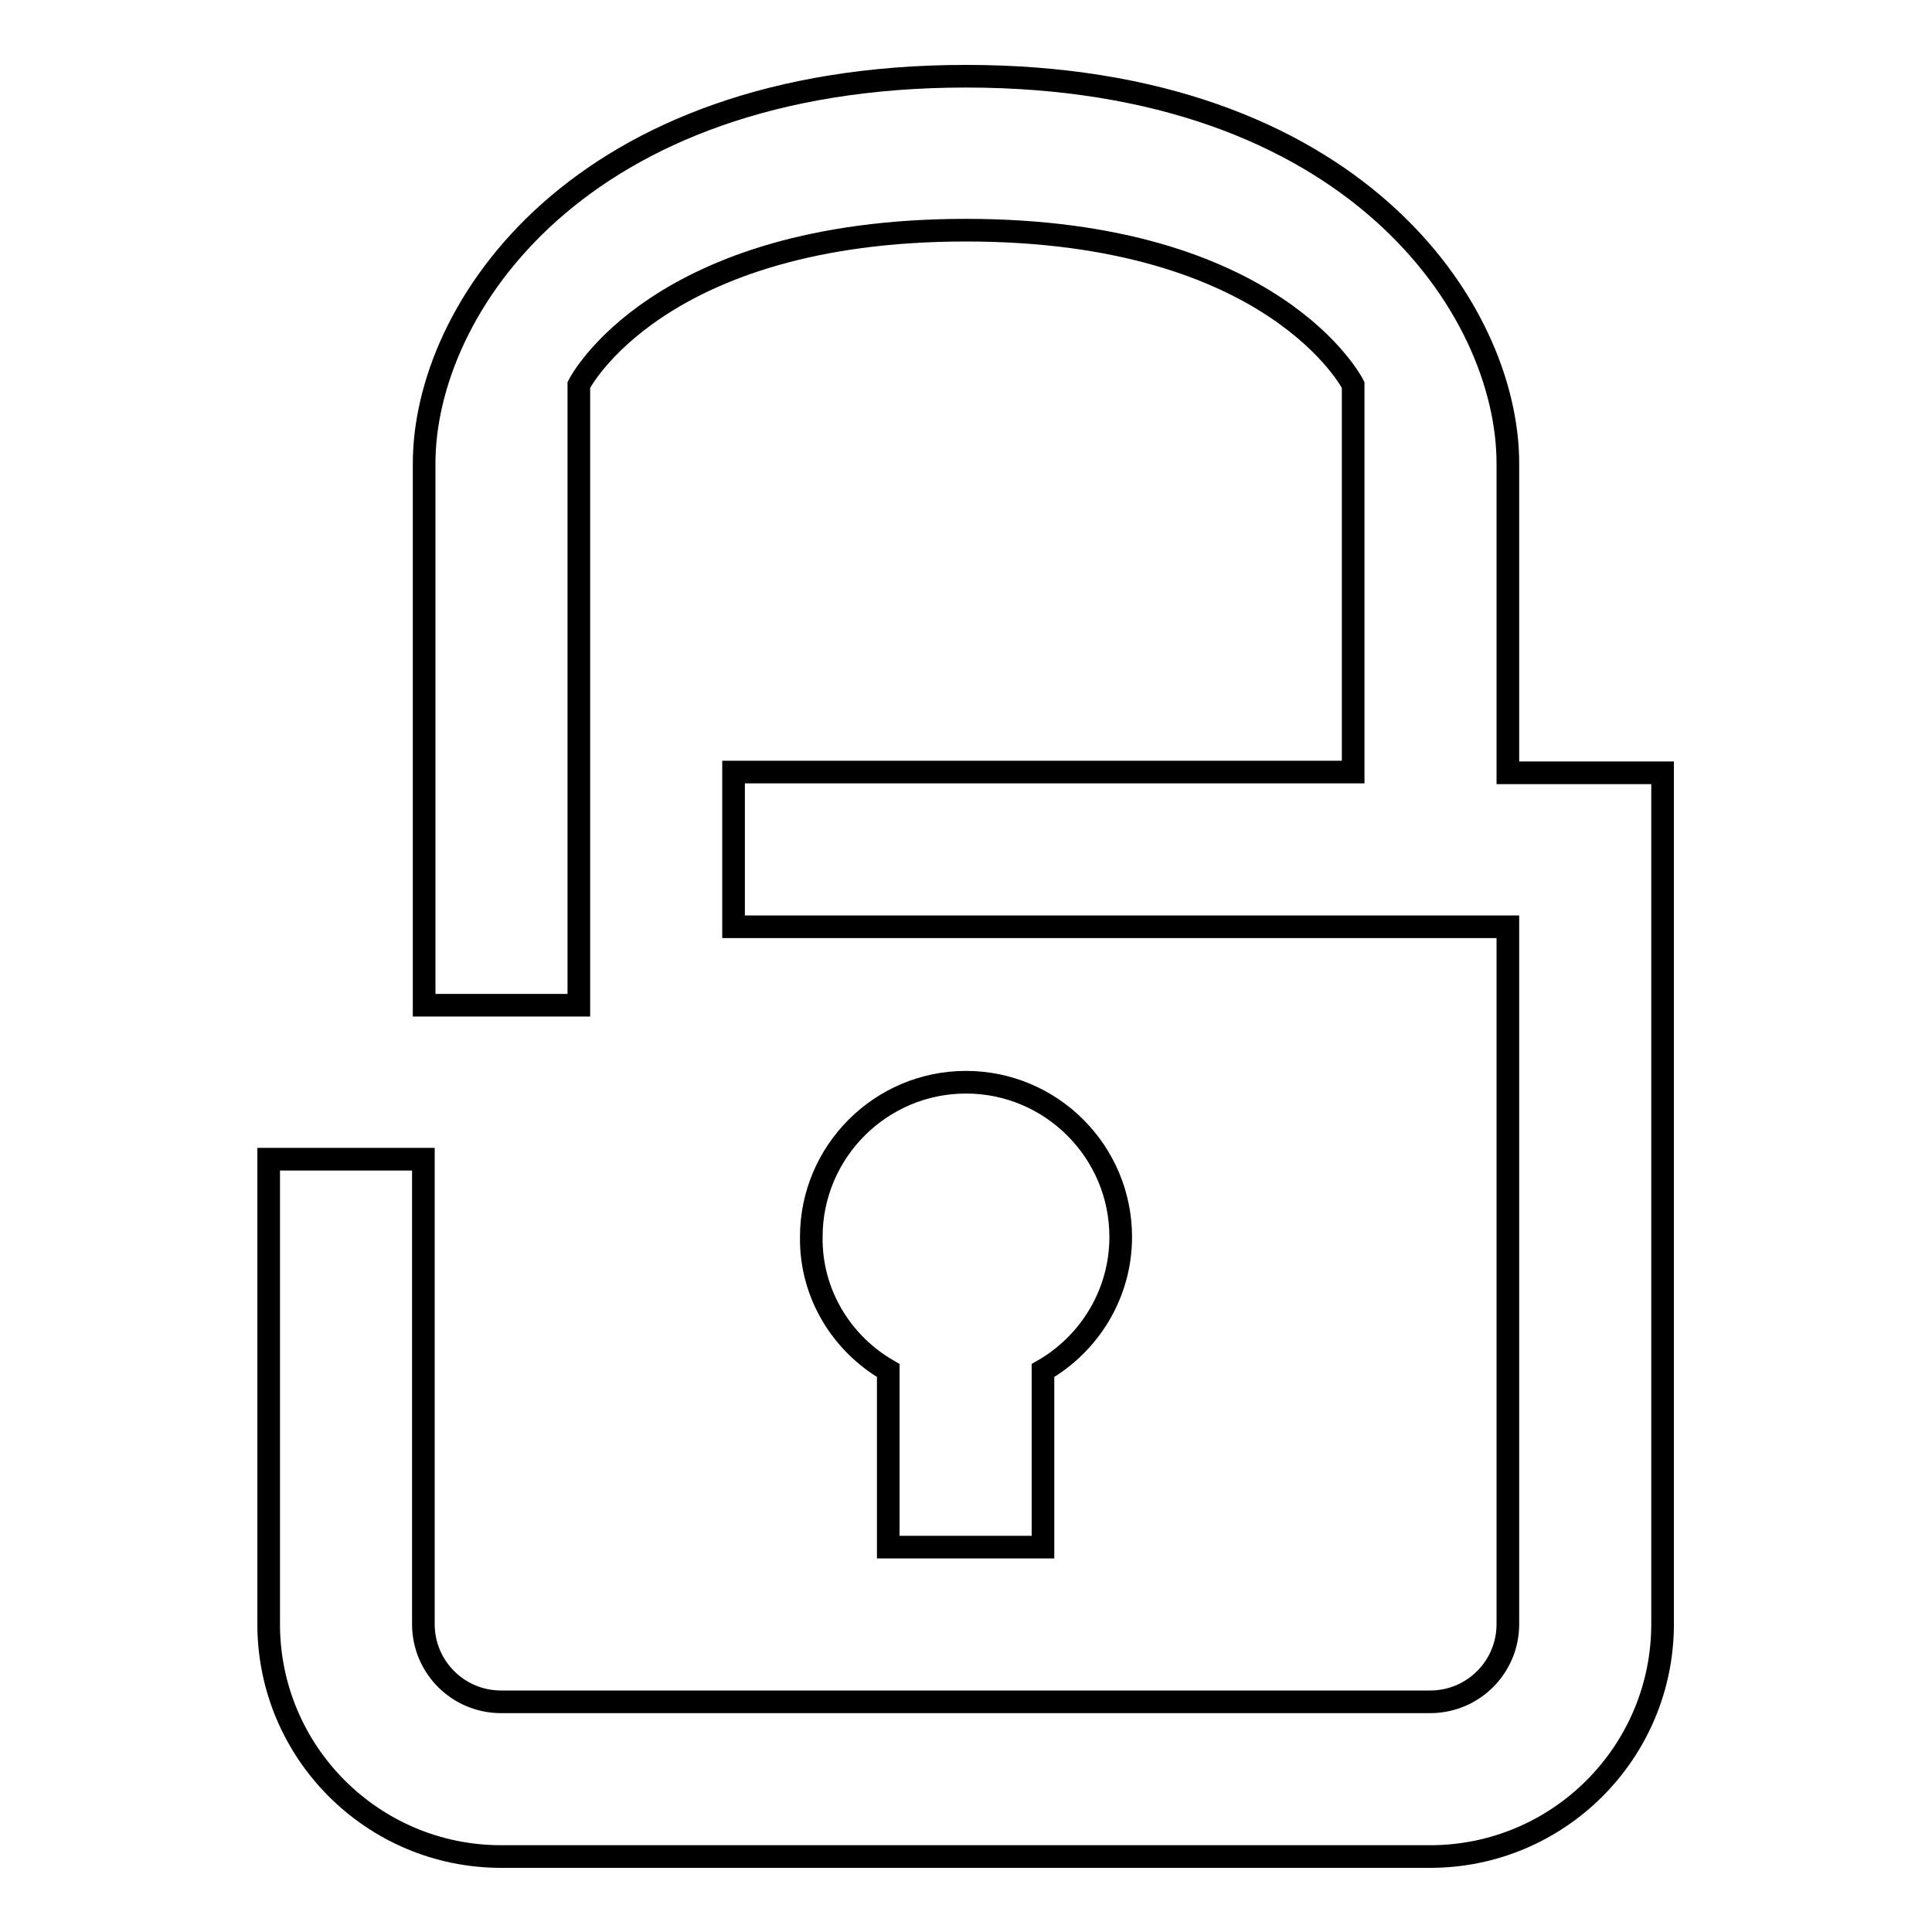
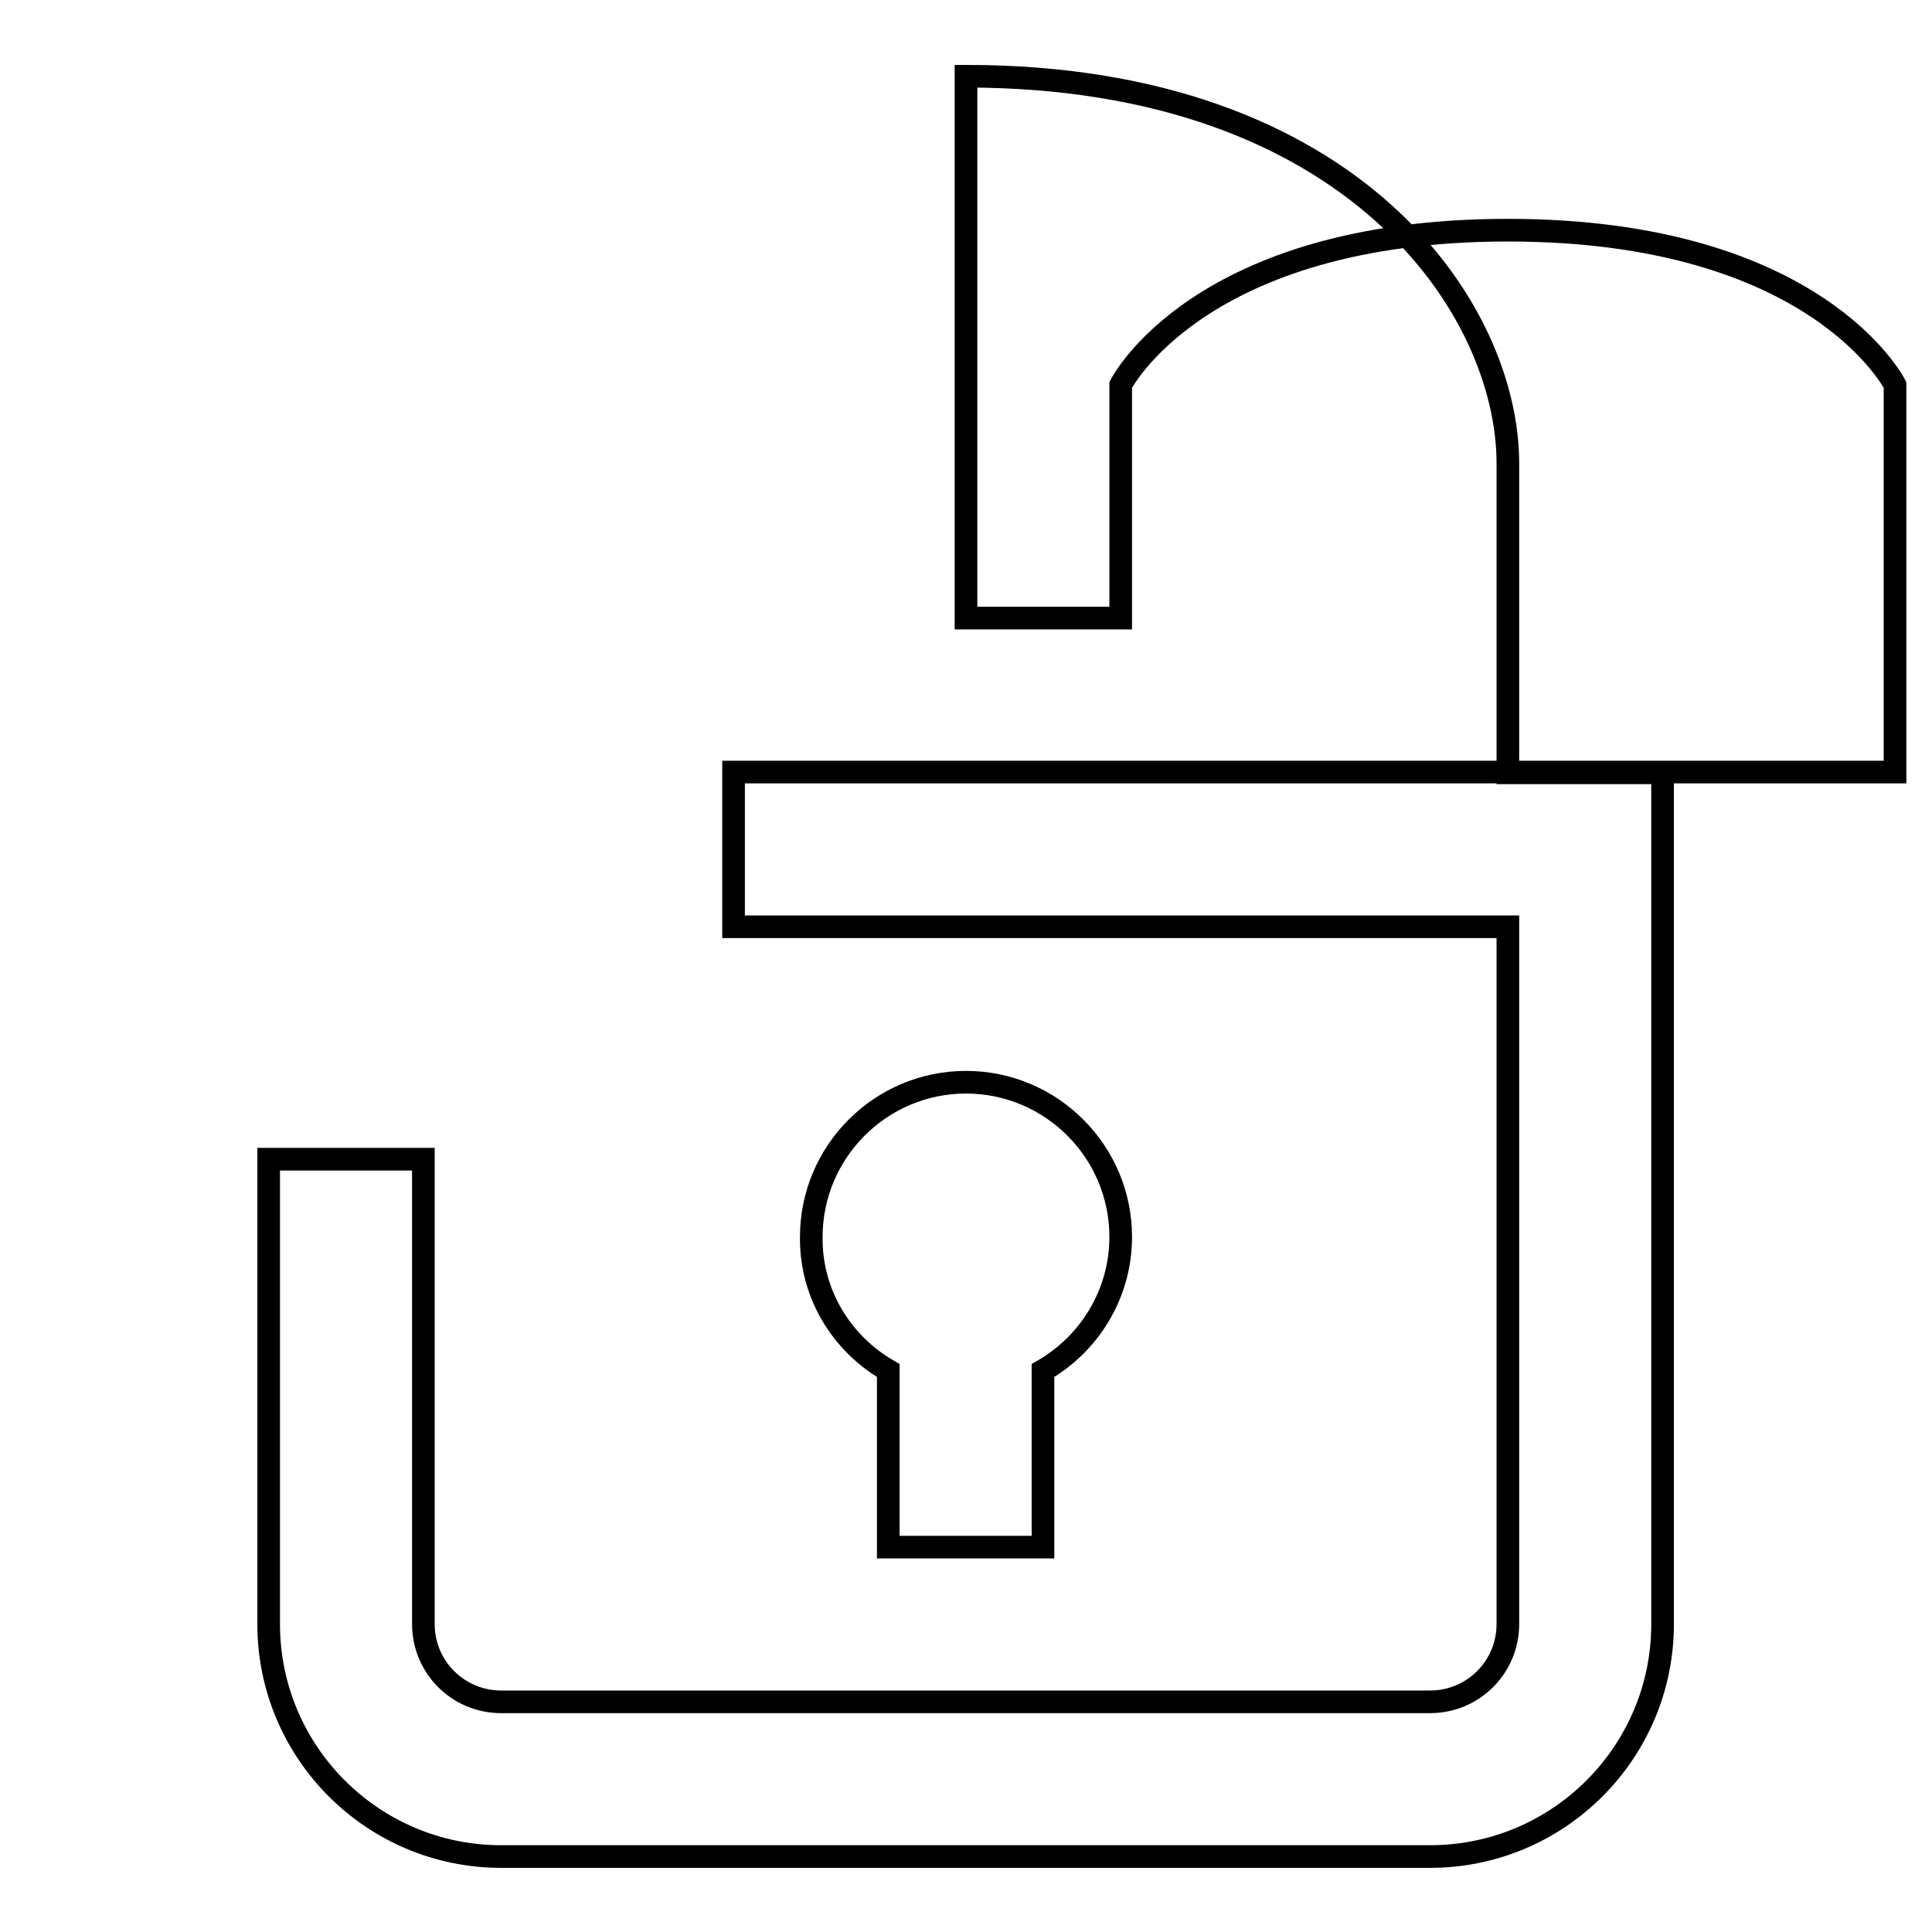
<svg xmlns="http://www.w3.org/2000/svg" version="1.1" x="0px" y="0px" viewBox="0 0 256 256" enable-background="new 0 0 256 256" xml:space="preserve">
  <g>
    <g>
-       <path stroke-width="3" fill-opacity="0" stroke="#000000" d="M117.7,181.6V205h20.5v-23.4c6.1-3.5,10.3-10.1,10.3-17.7c0-11.3-9.2-20.5-20.5-20.5c-11.3,0-20.5,9.2-20.5,20.5C107.4,171.5,111.6,178.1,117.7,181.6z M199.8,102.4v-41c0-20.5-20.5-51.3-71.8-51.3c-51.3,0-71.8,30.8-71.8,51.3v71.8h20.5V51c0,0,10.3-20.5,51.3-20.5c41,0,51.3,20.5,51.3,20.5v51.3H97.2v20.5h102.6v92.4c0,5.7-4.6,10.3-10.3,10.3H66.4c-5.7,0-10.3-4.6-10.3-10.3v-61.6H35.6v61.6c0,17,13.8,30.8,30.8,30.8h123.1c17,0,30.8-13.8,30.8-30.8V102.4H199.8z" />
+       <path stroke-width="3" fill-opacity="0" stroke="#000000" d="M117.7,181.6V205h20.5v-23.4c6.1-3.5,10.3-10.1,10.3-17.7c0-11.3-9.2-20.5-20.5-20.5c-11.3,0-20.5,9.2-20.5,20.5C107.4,171.5,111.6,178.1,117.7,181.6z M199.8,102.4v-41c0-20.5-20.5-51.3-71.8-51.3v71.8h20.5V51c0,0,10.3-20.5,51.3-20.5c41,0,51.3,20.5,51.3,20.5v51.3H97.2v20.5h102.6v92.4c0,5.7-4.6,10.3-10.3,10.3H66.4c-5.7,0-10.3-4.6-10.3-10.3v-61.6H35.6v61.6c0,17,13.8,30.8,30.8,30.8h123.1c17,0,30.8-13.8,30.8-30.8V102.4H199.8z" />
    </g>
  </g>
</svg>